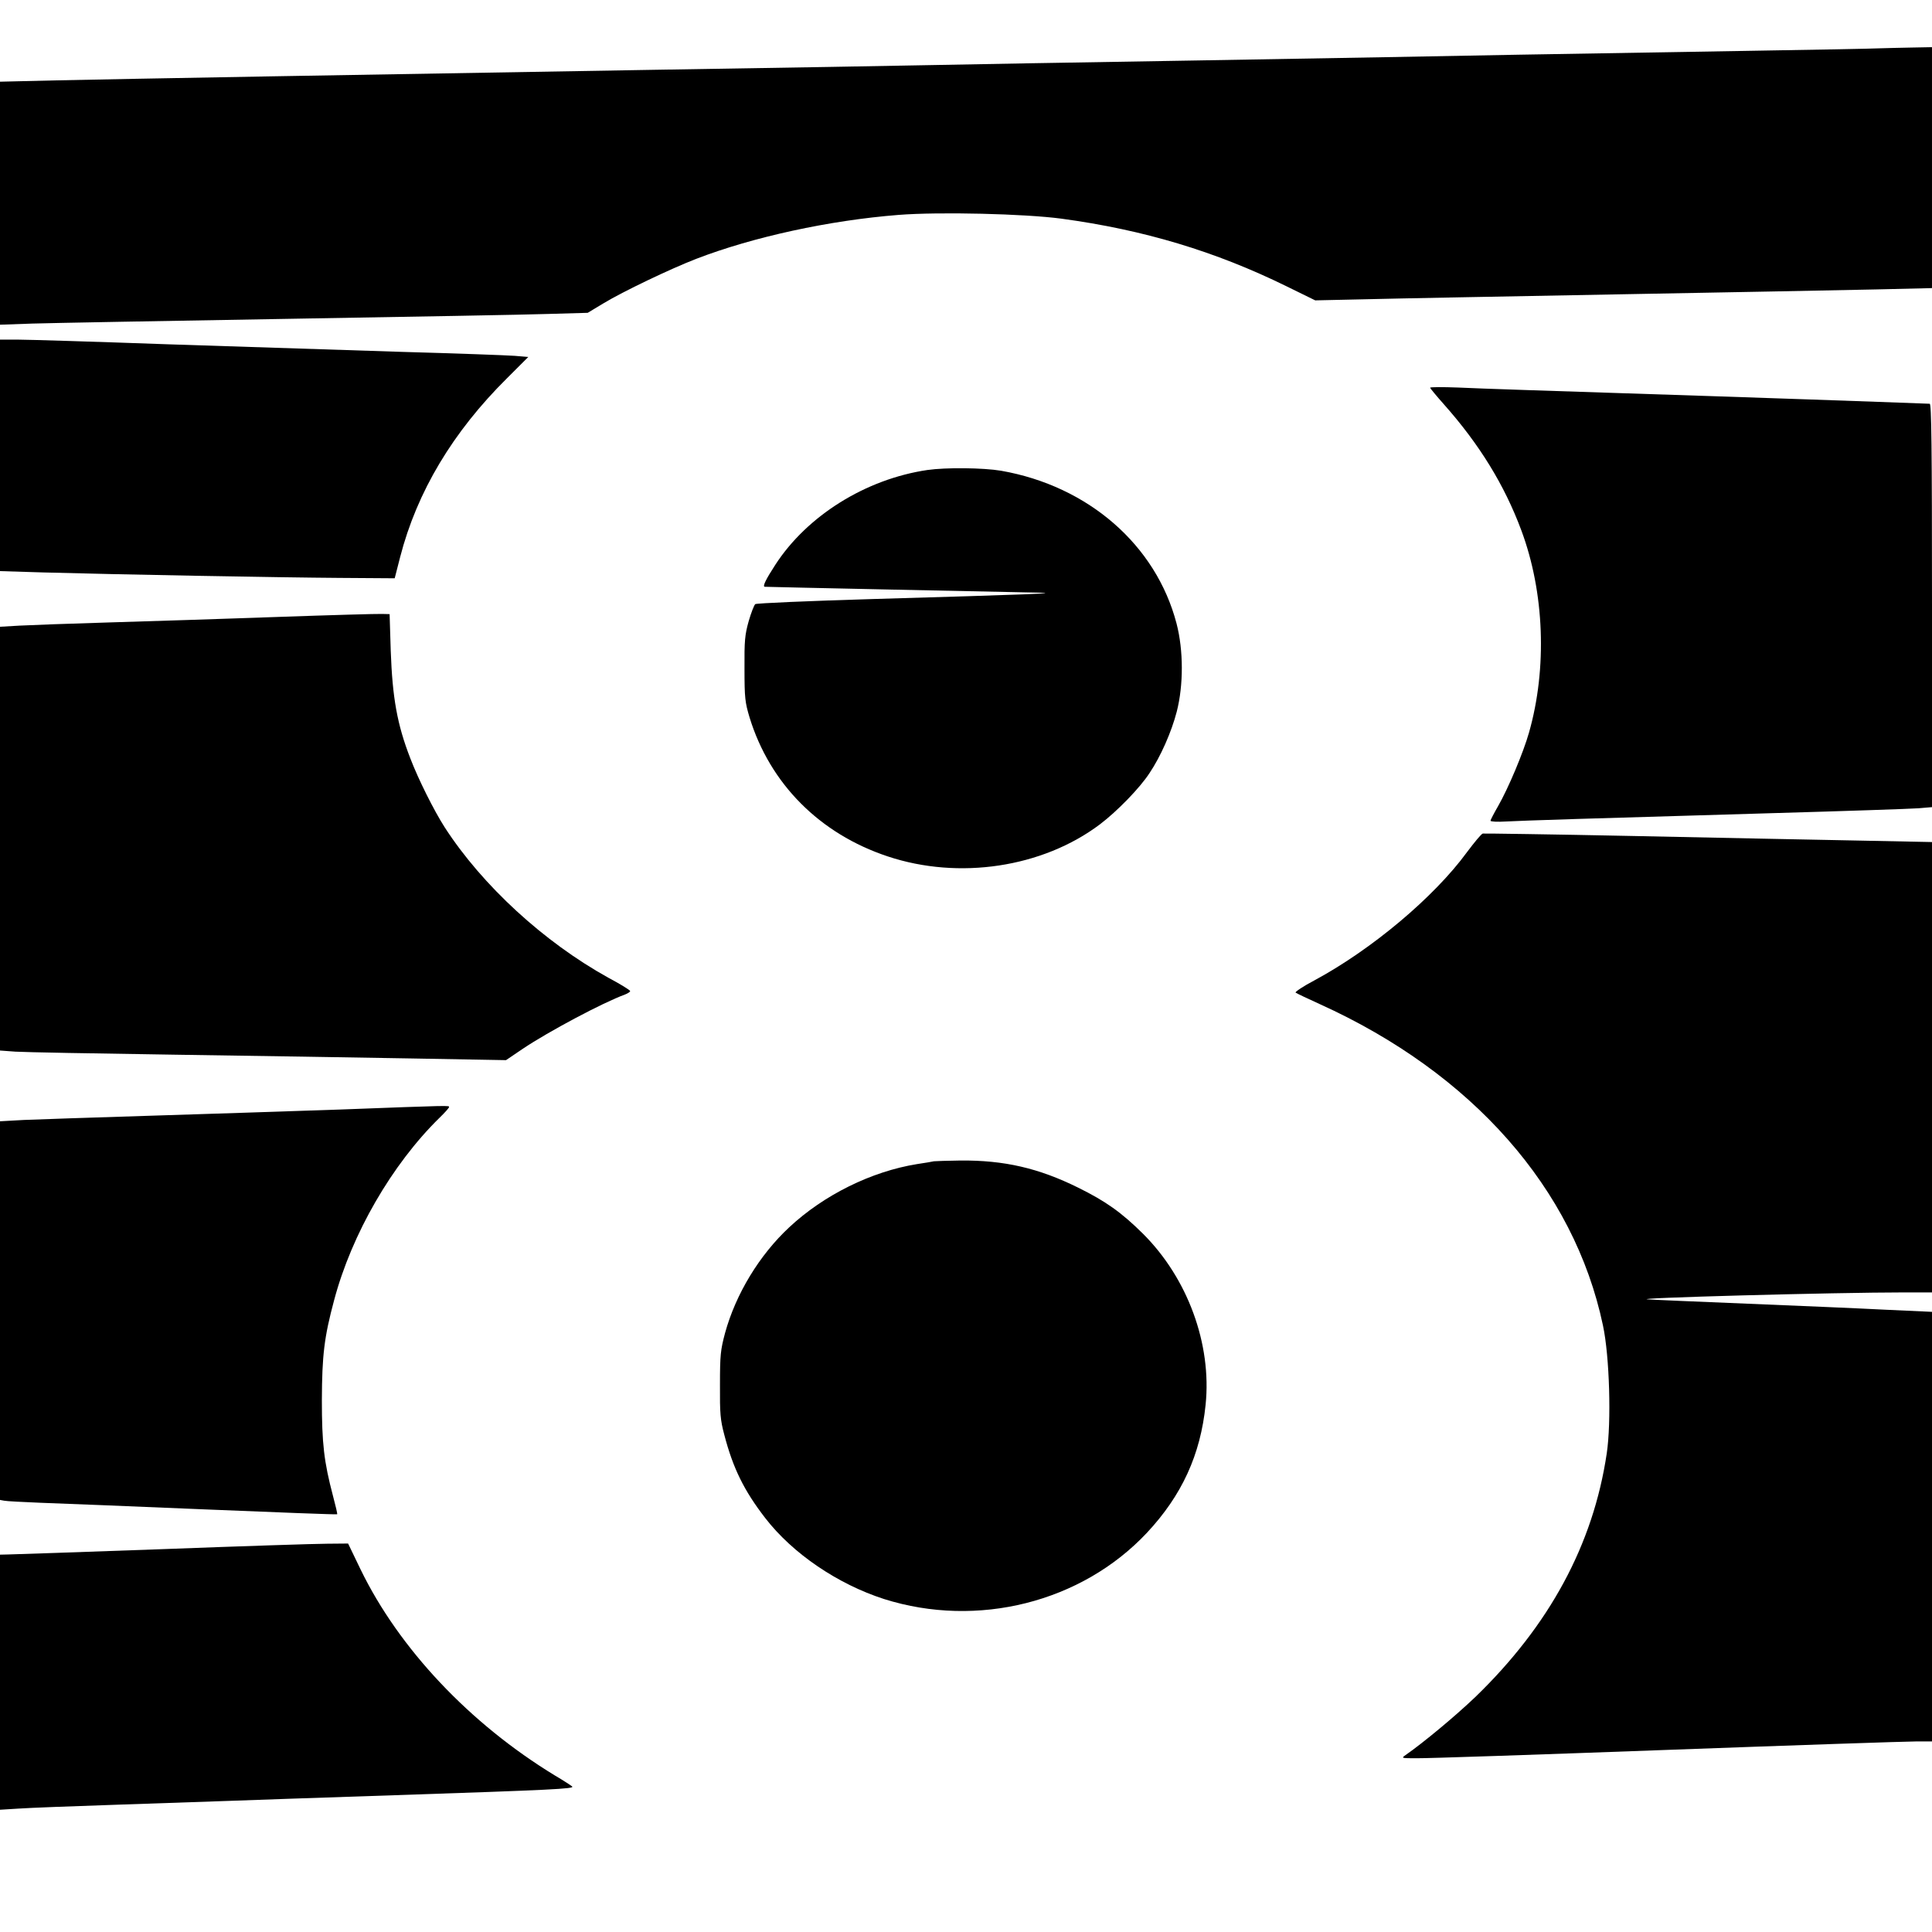
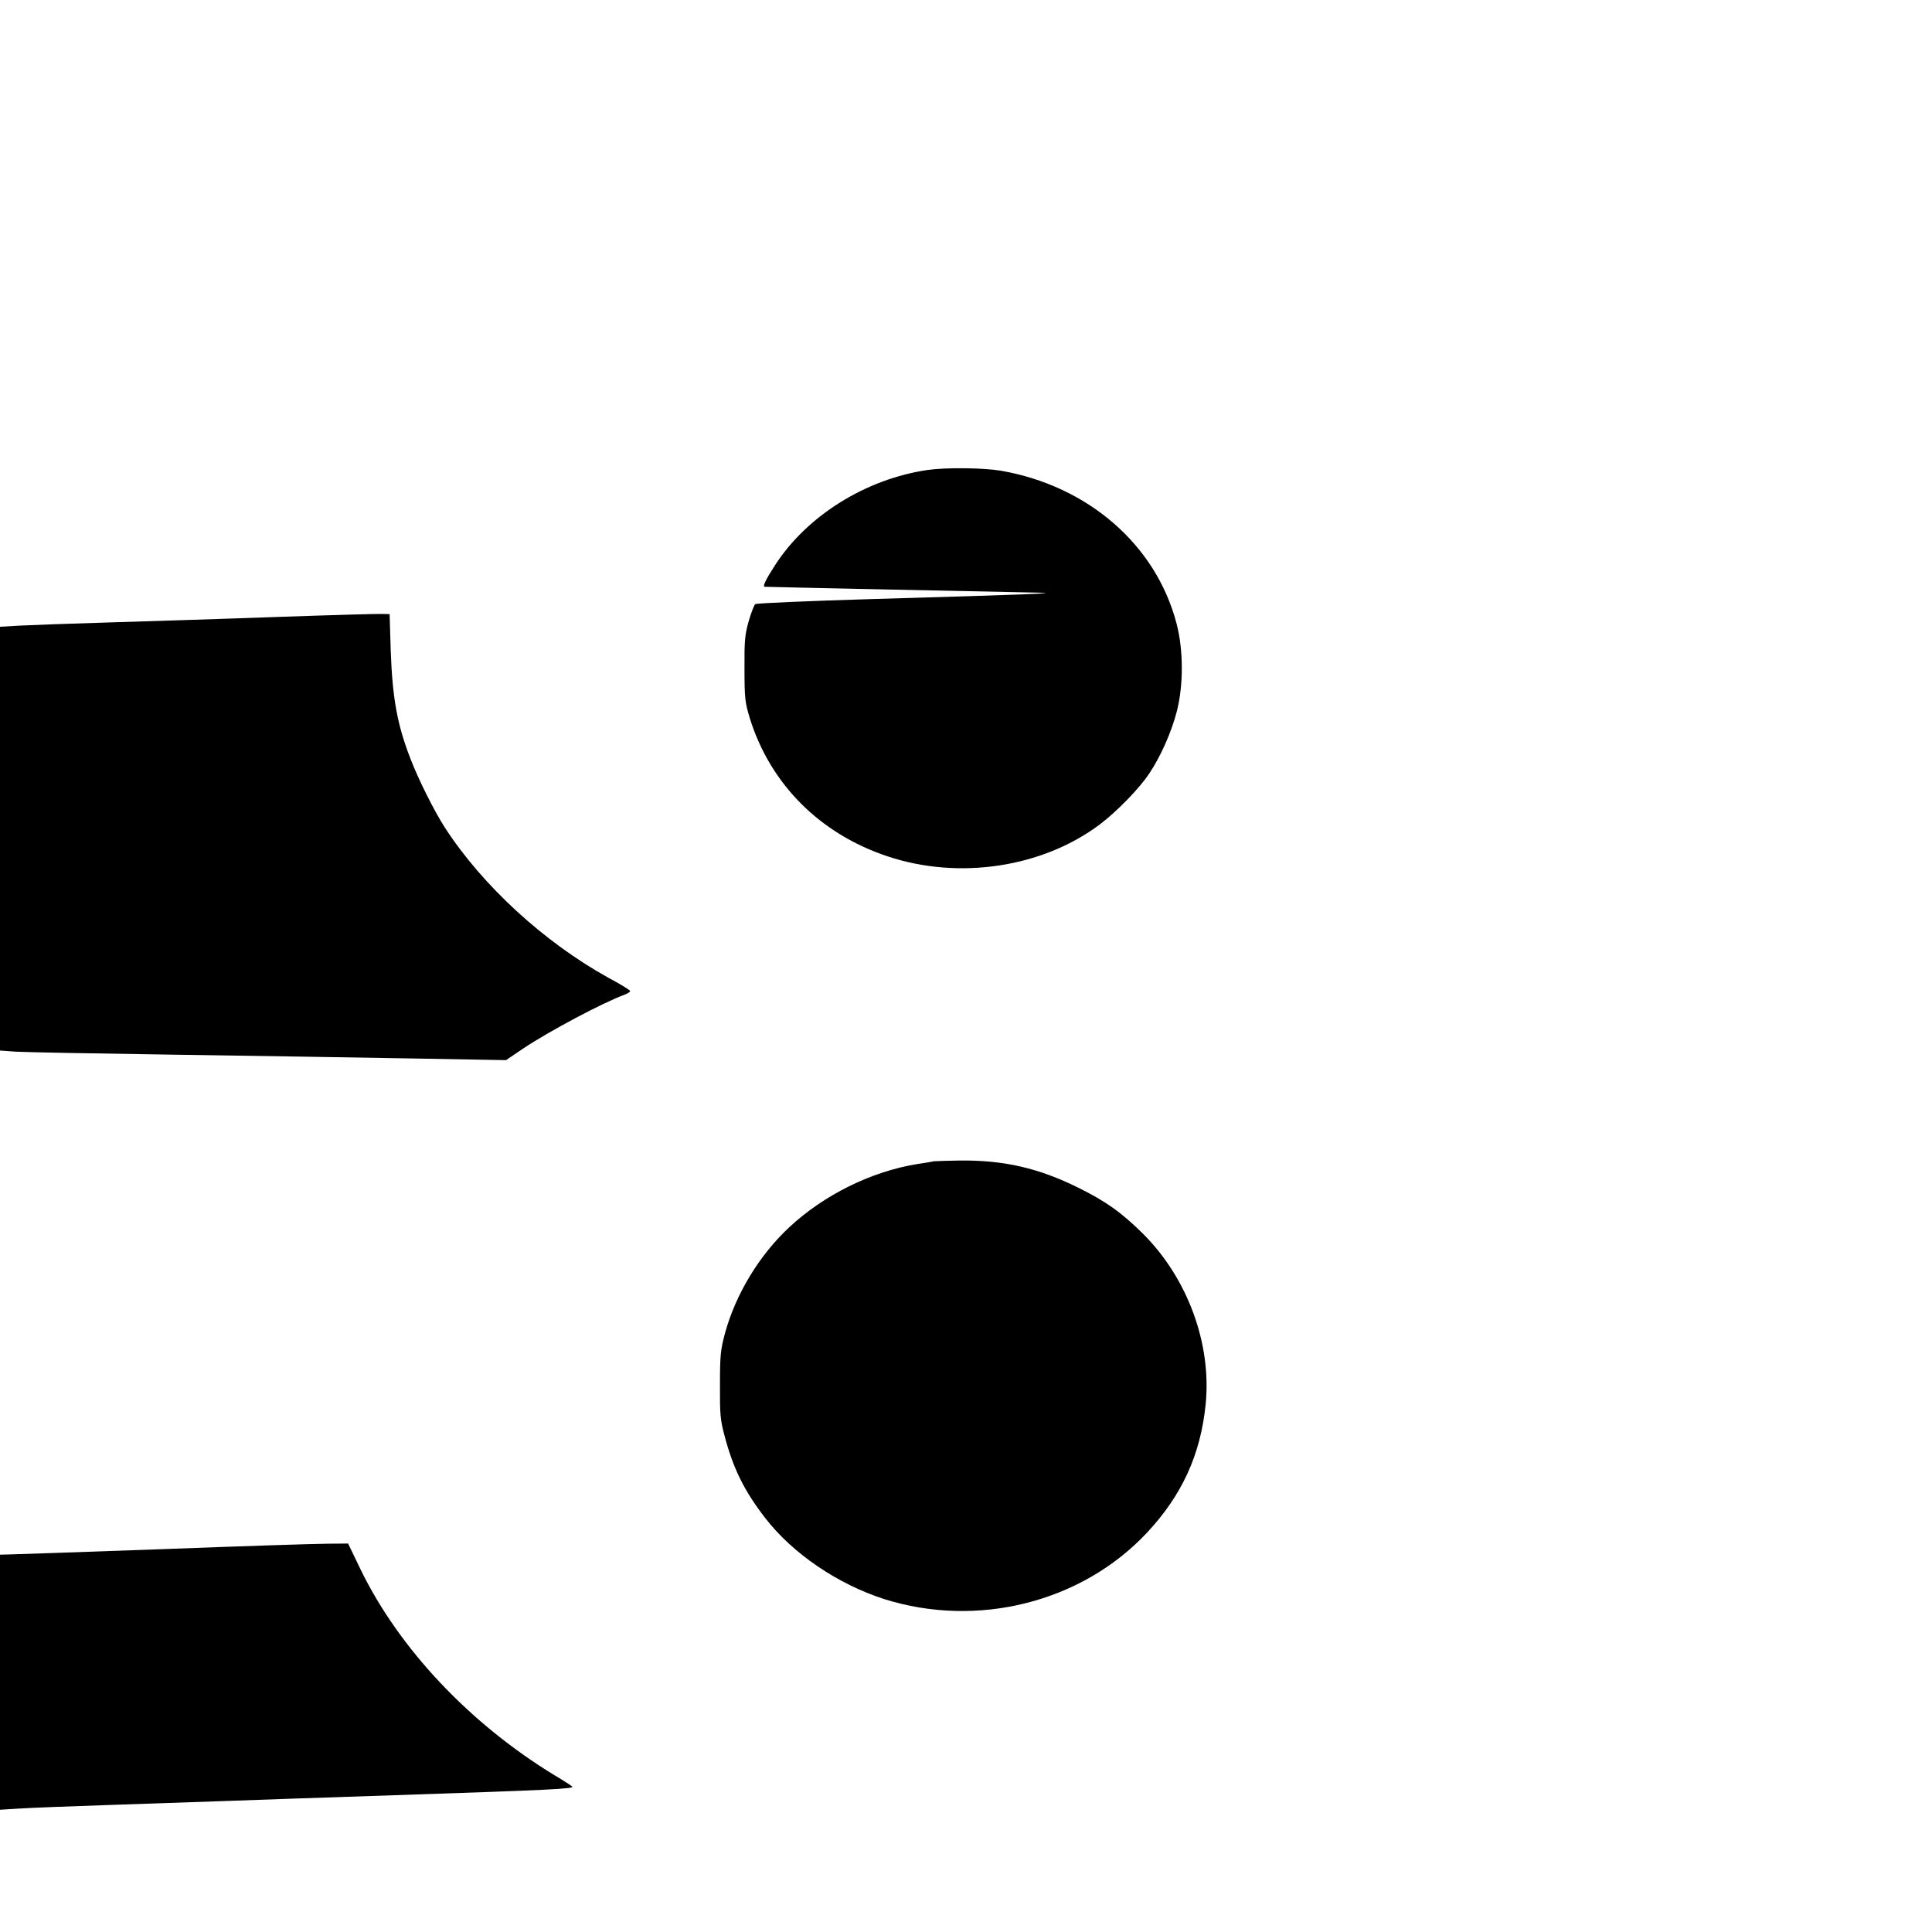
<svg xmlns="http://www.w3.org/2000/svg" height="1024pt" preserveAspectRatio="xMidYMid meet" viewBox="0 0 1024 1024" width="1024pt">
  <g transform="matrix(.1 0 0 -.1 0 1024)">
-     <path d="m9965 9984c-33-2-361-8-730-14-368-6-904-15-1190-20-286-6-1040-19-1675-30-635-10-1281-22-1435-25s-815-15-1470-25c-1566-26-2799-48-3168-56l-297-7v-644-644l172 6c95 3 702 14 1348 25s1270 22 1385 26l210 6 83 50c104 63 355 183 492 236 301 116 704 204 1073 233 216 17 669 6 863-20 436-59 815-173 1192-358l153-75 272 6c150 4 751 15 1337 26s1199 22 1363 26l297 7v638 639l-107-2c-60-1-135-3-168-4z" />
-     <path d="m0 7826v-613l228-7c392-11 1265-27 1570-29l294-2 29 113c89 345 279 663 567 948l112 112-72 6c-40 3-309 13-598 21-289 9-844 27-1235 40-390 14-752 25-802 25h-93z" />
-     <path d="m7580 8185c0-3 33-43 73-88 189-213 321-428 410-667 123-329 138-733 41-1073-30-106-110-296-164-390-22-38-40-73-40-77 0-5 37-7 83-4 96 5 439 16 1407 44 388 11 738 23 778 26l72 6v1069c0 848-3 1069-12 1069-7 0-130 5-273 10s-534 19-870 30c-1009 33-1203 39-1357 46-82 3-148 3-148-1z" />
    <path d="m4916 7749c-327-48-638-242-807-503-50-77-68-114-56-116 2-1 1242-27 1447-31 134-3-44-10-875-34-335-10-615-22-622-27-6-5-22-46-35-91-20-72-23-102-22-252 0-155 3-178 27-258 108-351 371-616 732-736 378-126 821-59 1125 170 91 69 211 192 263 272 59 88 116 217 144 325 36 140 36 325-1 467-109 417-468 729-930 810-95 16-292 18-390 4z" />
    <path d="m1470 6970c-283-10-684-23-890-29s-421-14-477-17l-103-6v-1123-1123l82-6c46-3 423-10 838-16s982-15 1259-20l503-9 90 61c136 91 423 244 541 287 15 6 27 14 27 18 0 5-52 37-116 71-341 189-667 488-867 797-57 89-140 255-182 365-70 180-95 321-104 570l-6 195-40 1c-22 1-272-6-555-16z" />
-     <path d="m7859 5822c-8-2-45-47-84-99-174-238-504-515-808-679-59-31-104-61-100-65 5-4 62-31 128-61 808-366 1348-978 1501-1703 35-163 45-512 20-679-72-483-304-911-697-1291-106-101-274-241-369-307-24-17-23-17 60-17 47-1 641 19 1320 44s1274 45 1323 45h87v1138 1139l-242 11c-134 7-463 21-733 32-269 11-508 21-530 23-110 7 986 37 1363 37h142v1194 1193l-397 8c-219 4-752 15-1184 24s-792 14-800 13z" />
-     <path d="m1795 4359c-264-9-718-24-1010-33s-587-19-658-22l-127-7v-1003-1004l22-4c13-3 99-7 193-11 94-3 485-19 869-35 385-16 701-28 703-26s-8 45-22 97c-48 182-59 278-59 509 1 236 12 332 65 529 93 350 306 719 558 966 28 27 51 53 51 57 0 9 23 10-585-13z" />
    <path d="m4950 4085c-8-2-49-9-90-15-241-39-493-163-677-335-158-147-283-353-340-560-24-90-27-117-27-275-1-153 2-186 23-265 46-176 104-295 217-441 145-188 384-350 629-429 496-157 1048-18 1394 351 185 198 284 413 311 679 33 321-95 670-332 906-113 112-197 172-343 244-210 104-393 146-625 144-69-1-132-3-140-4z" />
    <path d="m855 2029c-424-15-789-28-812-28l-43-1v-676-676l97 6c54 4 294 13 533 21s503 17 585 20c83 3 476 17 875 30 837 28 955 34 943 46-4 4-45 31-91 58-452 275-827 673-1031 1093l-66 137-110-1c-60 0-456-13-880-29z" />
  </g>
</svg>